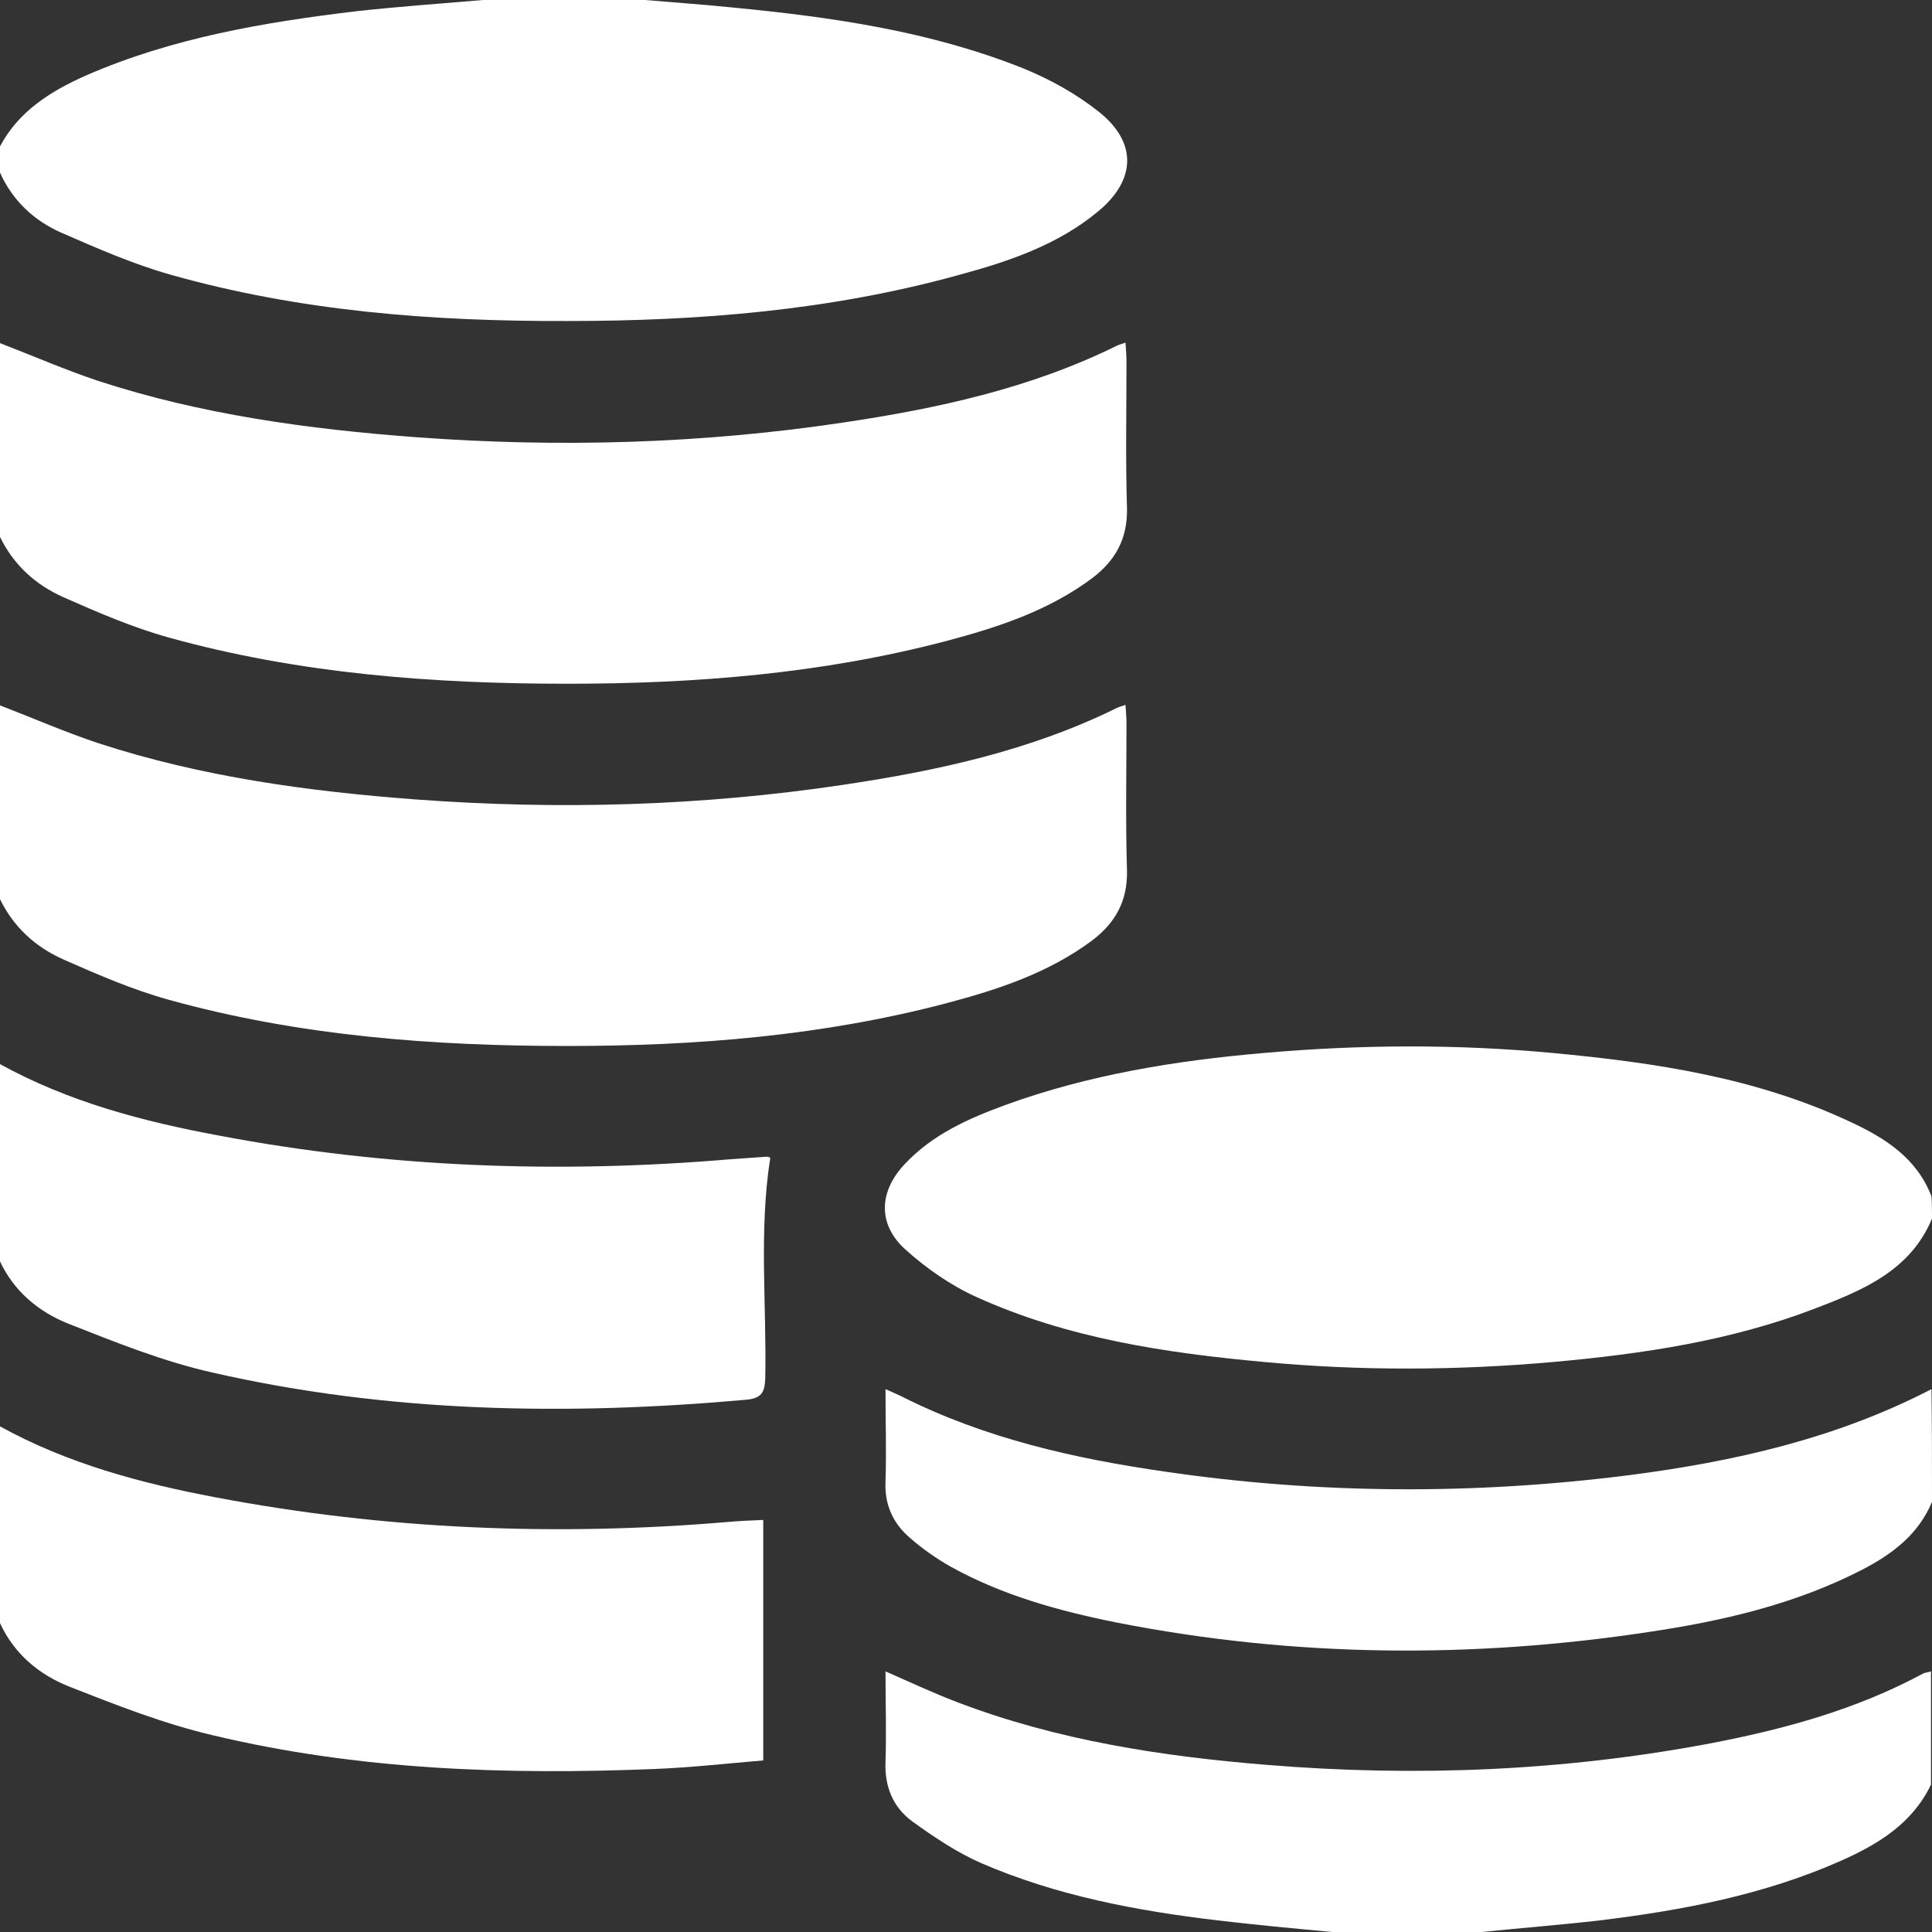
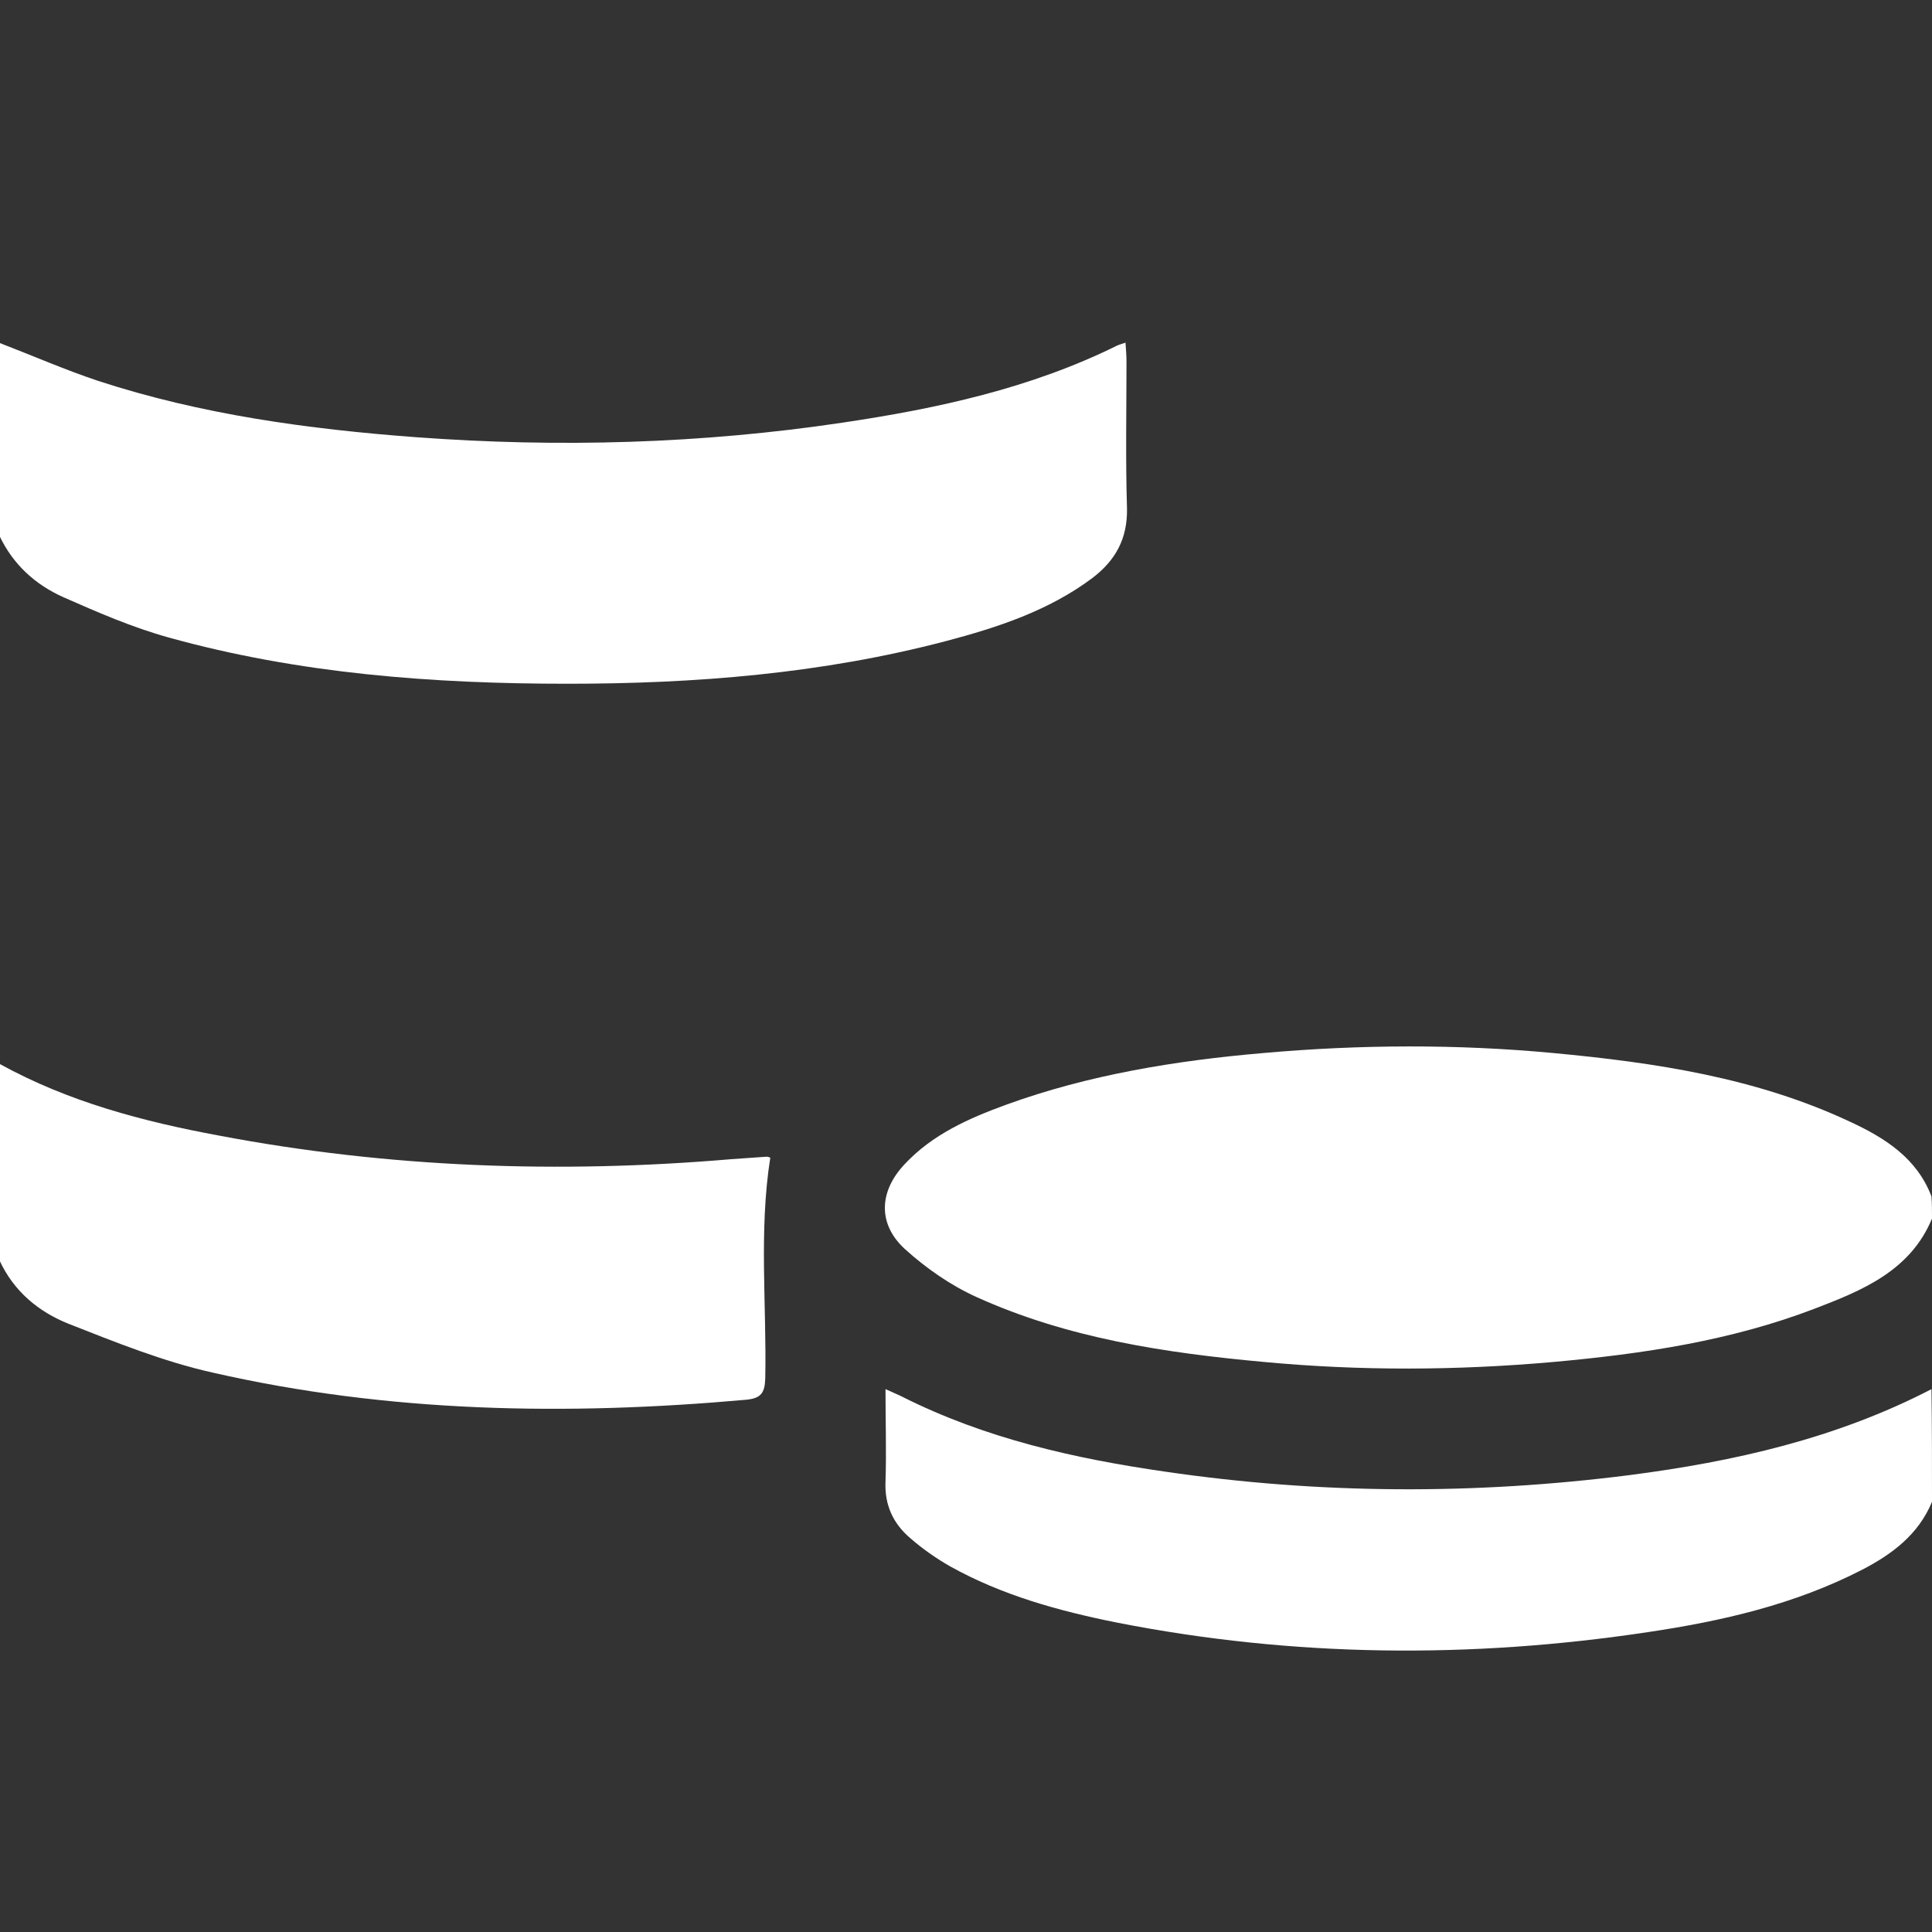
<svg xmlns="http://www.w3.org/2000/svg" width="87" height="87" viewBox="0 0 87 87" fill="none">
  <rect x="0" y="0" width="87" height="87" fill="#333333" stroke="none" />
  <g clip-path="url(#clip0_1_31)">
-     <path d="M29.045 0C30.359 0.113 31.696 0.204 33.01 0.34C37.473 0.77 41.891 1.405 46.083 3.081C47.306 3.58 48.484 4.237 49.504 5.052C51.203 6.412 51.158 8.088 49.481 9.493C47.646 11.034 45.403 11.781 43.138 12.393C37.383 13.979 31.515 14.455 25.579 14.455C19.53 14.477 13.526 14.024 7.68 12.37C6.004 11.895 4.395 11.192 2.787 10.49C1.541 9.946 0.566 9.04 0 7.771C0 7.363 0 6.978 0 6.593C0.838 5.007 2.288 4.101 3.874 3.398C7.771 1.699 11.917 0.997 16.109 0.498C17.989 0.295 19.869 0.159 21.75 0C24.197 0 26.621 0 29.045 0Z" fill="white" />
    <path d="M-3.05101e-06 15.451C1.473 16.018 2.923 16.652 4.418 17.151C9.062 18.669 13.888 19.326 18.737 19.688C25.171 20.164 31.583 19.983 37.949 19.031C42.209 18.397 46.4 17.491 50.297 15.565C50.388 15.52 50.501 15.497 50.682 15.429C50.705 15.746 50.727 16.018 50.727 16.29C50.727 18.488 50.682 20.708 50.75 22.905C50.773 24.265 50.229 25.239 49.187 26.032C47.216 27.505 44.927 28.252 42.616 28.864C37.02 30.337 31.311 30.79 25.556 30.79C19.484 30.79 13.458 30.337 7.59 28.706C5.959 28.252 4.395 27.573 2.855 26.893C1.586 26.326 0.589 25.42 -0.023 24.129C-3.05101e-06 21.252 -3.05101e-06 18.352 -3.05101e-06 15.451Z" fill="white" />
-     <path d="M-3.05101e-06 31.764C1.473 32.331 2.923 32.965 4.418 33.463C9.062 34.981 13.888 35.638 18.737 36.001C25.171 36.477 31.583 36.295 37.949 35.344C42.209 34.709 46.4 33.803 50.297 31.877C50.388 31.832 50.501 31.809 50.682 31.741C50.705 32.059 50.727 32.331 50.727 32.602C50.727 34.8 50.682 37.02 50.75 39.218C50.773 40.577 50.229 41.552 49.187 42.345C47.216 43.817 44.927 44.565 42.616 45.177C37.02 46.649 31.311 47.102 25.556 47.102C19.484 47.102 13.458 46.649 7.59 45.018C5.959 44.565 4.395 43.885 2.855 43.206C1.586 42.639 0.589 41.733 -0.023 40.441C-3.05101e-06 37.564 -3.05101e-06 34.664 -3.05101e-06 31.764Z" fill="white" />
    <path d="M87 54.873C86.026 57.23 83.851 58.113 81.721 58.929C77.938 60.379 73.973 60.968 69.963 61.33C65.612 61.716 61.263 61.738 56.913 61.33C52.472 60.923 48.077 60.266 43.976 58.408C42.82 57.887 41.71 57.116 40.759 56.255C39.513 55.123 39.581 53.65 40.736 52.426C41.982 51.09 43.613 50.365 45.29 49.753C49.028 48.394 52.948 47.759 56.89 47.419C61.24 47.034 65.59 47.012 69.94 47.419C74.539 47.85 79.093 48.53 83.33 50.523C84.893 51.248 86.32 52.155 86.977 53.877C87 54.194 87 54.556 87 54.873Z" fill="white" />
    <path d="M-3.05101e-06 47.918C3.081 49.617 6.434 50.501 9.855 51.135C17.491 52.585 25.194 52.857 32.919 52.2C33.463 52.155 33.984 52.132 34.528 52.087C34.573 52.087 34.641 52.109 34.687 52.132C34.166 55.44 34.528 58.77 34.46 62.078C34.438 62.712 34.279 62.962 33.622 63.03C25.534 63.755 17.491 63.619 9.561 61.806C7.341 61.308 5.211 60.447 3.081 59.609C1.722 59.065 0.612 58.136 -0.023 56.754C-3.05101e-06 53.809 -3.05101e-06 50.863 -3.05101e-06 47.918Z" fill="white" />
-     <path d="M0 64.231C3.036 65.907 6.344 66.791 9.697 67.425C17.332 68.875 25.035 69.192 32.784 68.535C33.282 68.49 33.803 68.467 34.37 68.445C34.37 72.047 34.37 75.604 34.37 79.274C32.761 79.41 31.13 79.591 29.498 79.659C22.792 79.931 16.131 79.705 9.584 78.141C7.363 77.62 5.234 76.782 3.104 75.944C1.745 75.4 0.634 74.471 0 73.089C0 70.121 0 67.176 0 64.231Z" fill="white" />
-     <path d="M59.994 87C58.272 86.841 56.573 86.683 54.851 86.479C51.203 86.048 47.578 85.369 44.18 83.896C43.092 83.42 42.05 82.718 41.076 82.016C40.215 81.381 39.83 80.452 39.875 79.342C39.92 78.005 39.875 76.691 39.875 75.264C41.008 75.763 42.027 76.238 43.092 76.646C47.601 78.368 52.313 79.093 57.094 79.478C63.777 80.022 70.438 79.75 77.031 78.504C80.339 77.87 83.579 76.986 86.57 75.377C86.683 75.309 86.841 75.309 86.955 75.264C86.955 76.963 86.955 78.662 86.955 80.362C86.116 82.106 84.598 83.035 82.922 83.783C79.456 85.323 75.763 86.026 72.024 86.479C70.257 86.683 68.49 86.819 66.723 87C64.525 87 62.259 87 59.994 87Z" fill="white" />
    <path d="M87 67.629C86.388 69.102 85.21 69.985 83.851 70.688C80.815 72.251 77.552 72.999 74.199 73.497C66.224 74.698 58.249 74.63 50.297 73.067C47.691 72.545 45.131 71.843 42.775 70.529C42.141 70.166 41.529 69.736 40.985 69.26C40.215 68.603 39.83 67.765 39.875 66.723C39.92 65.363 39.875 64.004 39.875 62.554C40.169 62.69 40.396 62.781 40.623 62.894C44.361 64.774 48.371 65.68 52.472 66.27C59.427 67.289 66.406 67.312 73.361 66.428C78.096 65.817 82.695 64.774 86.977 62.554C87 64.231 87 65.93 87 67.629Z" fill="white" />
  </g>
  <defs>
    <clipPath id="clip0_1_31">
      <rect width="87" height="87" fill="white" />
    </clipPath>
  </defs>
</svg>